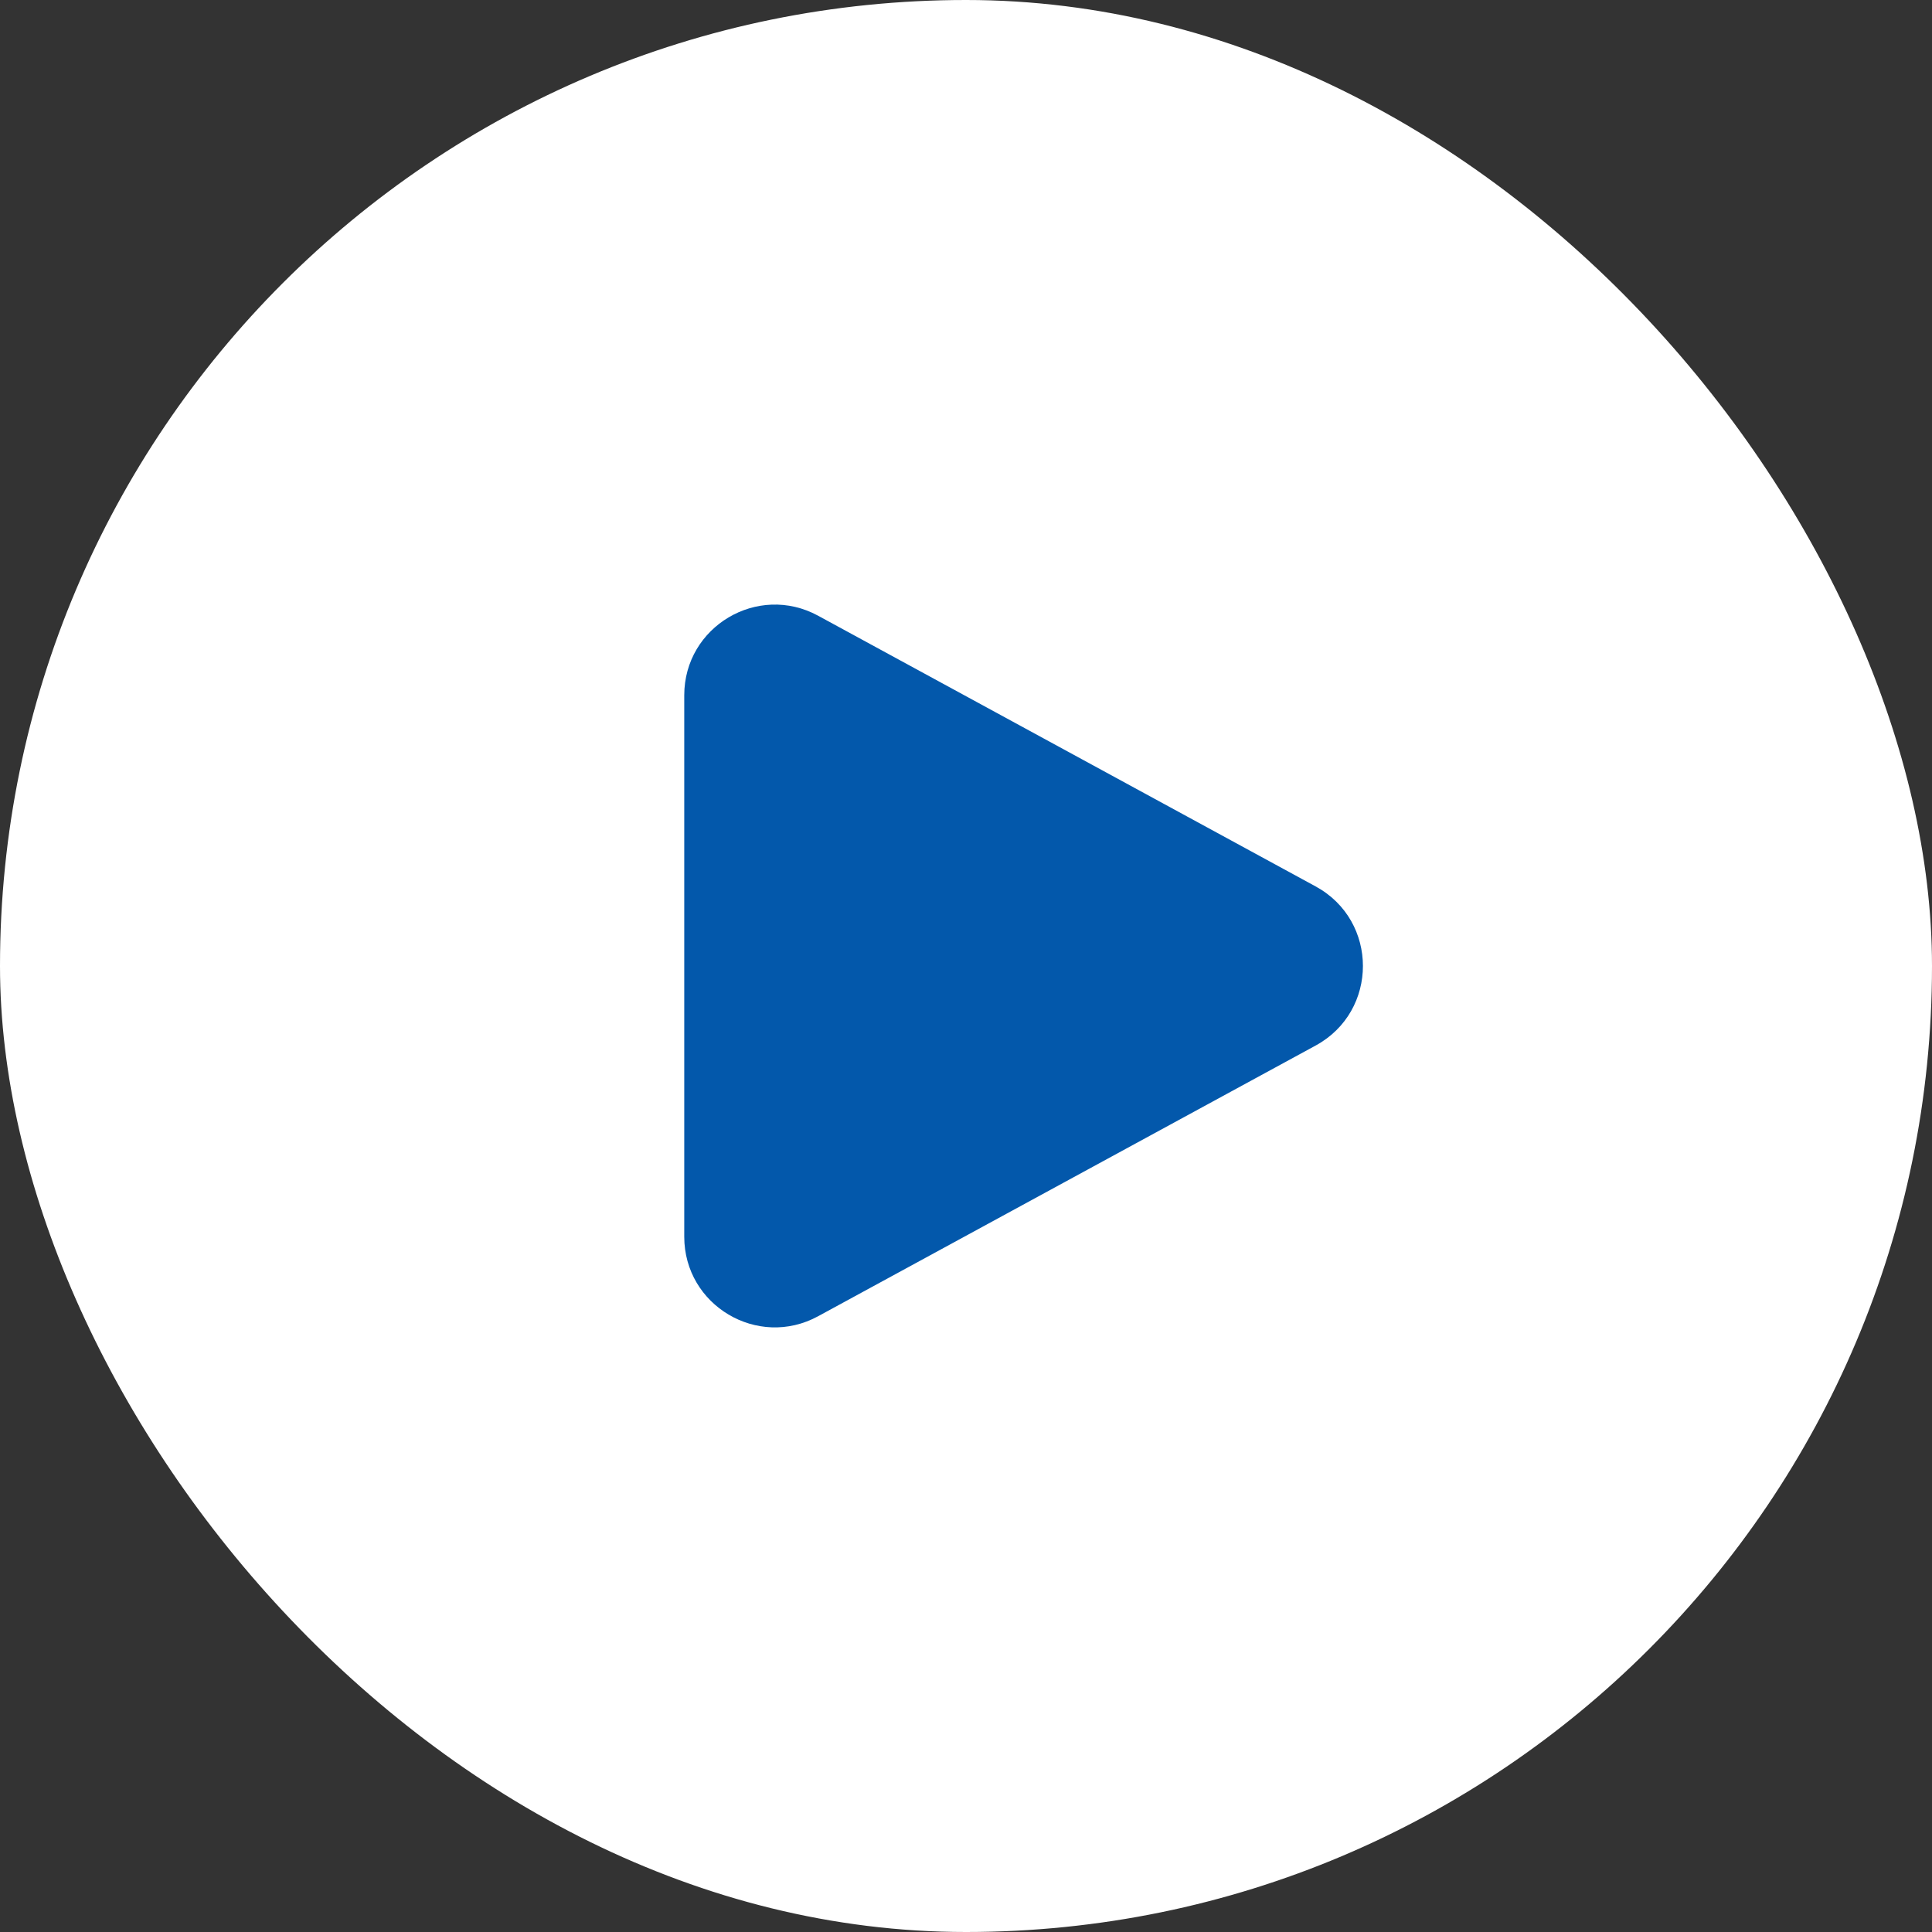
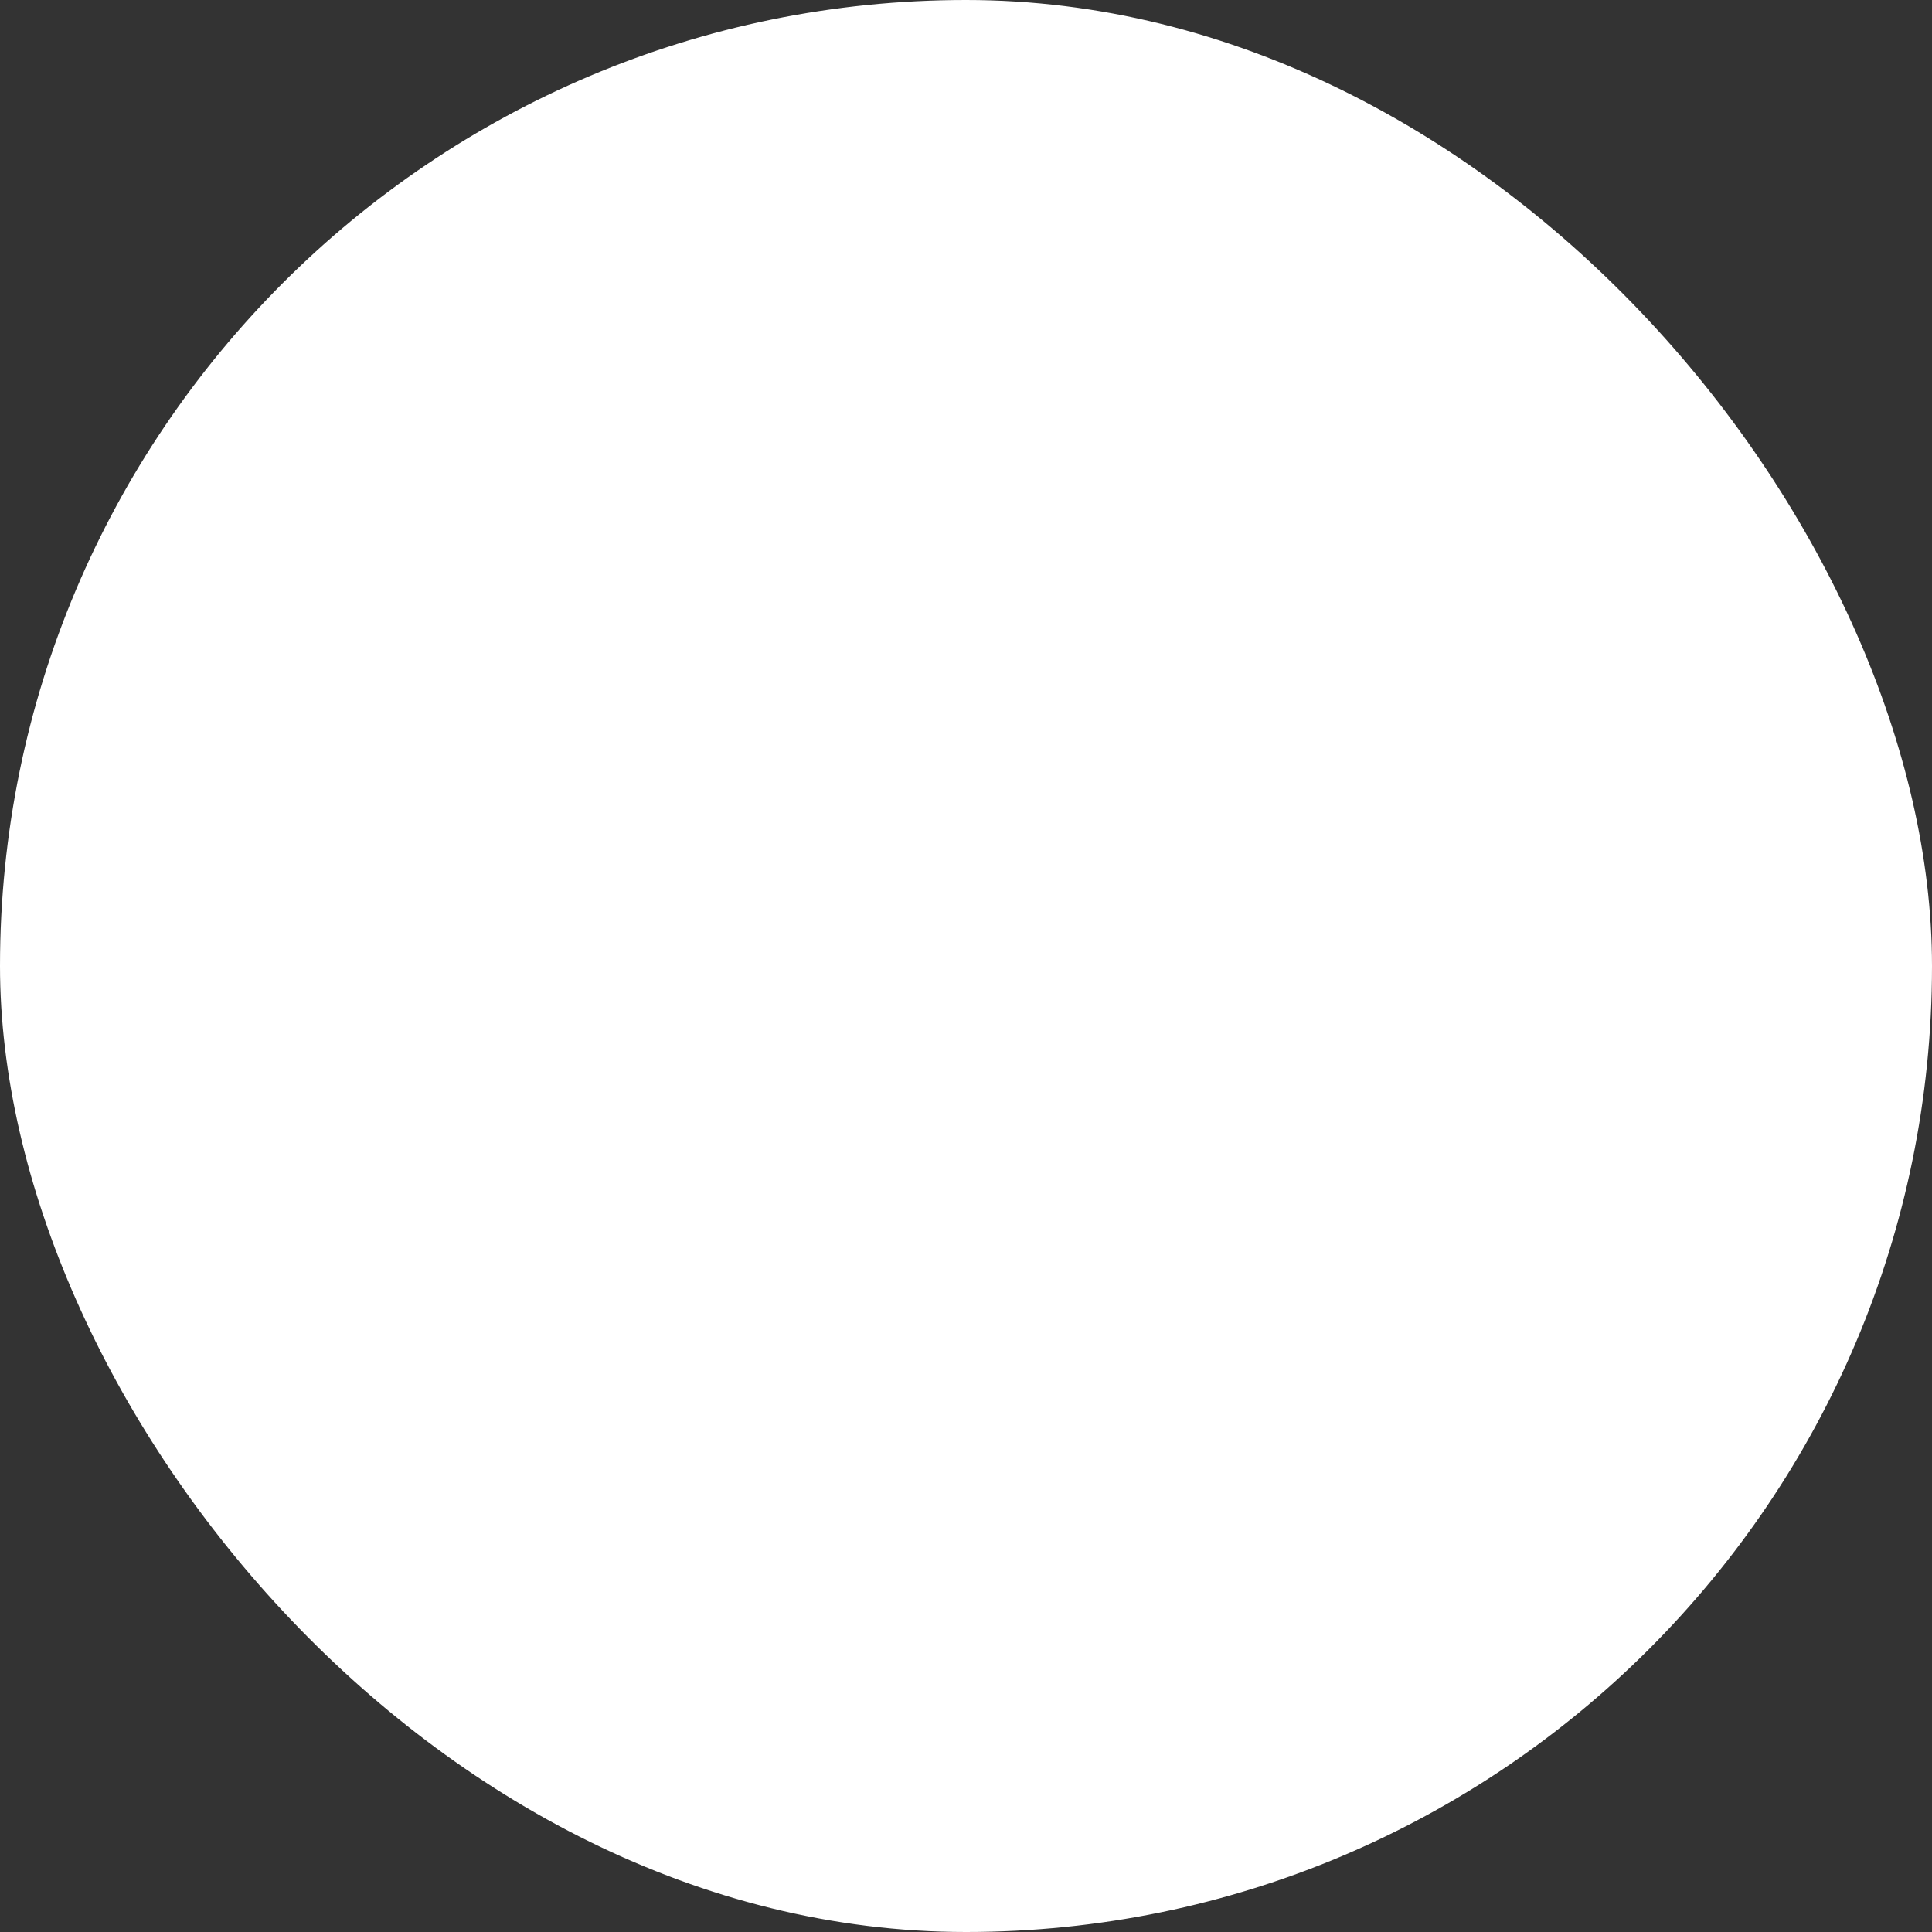
<svg xmlns="http://www.w3.org/2000/svg" width="48" height="48" viewBox="0 0 48 48" fill="none">
  <rect x="0" y="0" width="48" height="48" fill="#333333" stroke="none" />
  <rect width="48" height="48" rx="24" fill="white" />
-   <path d="M17 17.274C17 15.567 18.826 14.482 20.325 15.297L32.687 22.023C34.253 22.876 34.253 25.124 32.687 25.976L20.325 32.702C18.826 33.518 17 32.432 17 30.726V17.274Z" fill="#0358AB" />
</svg>